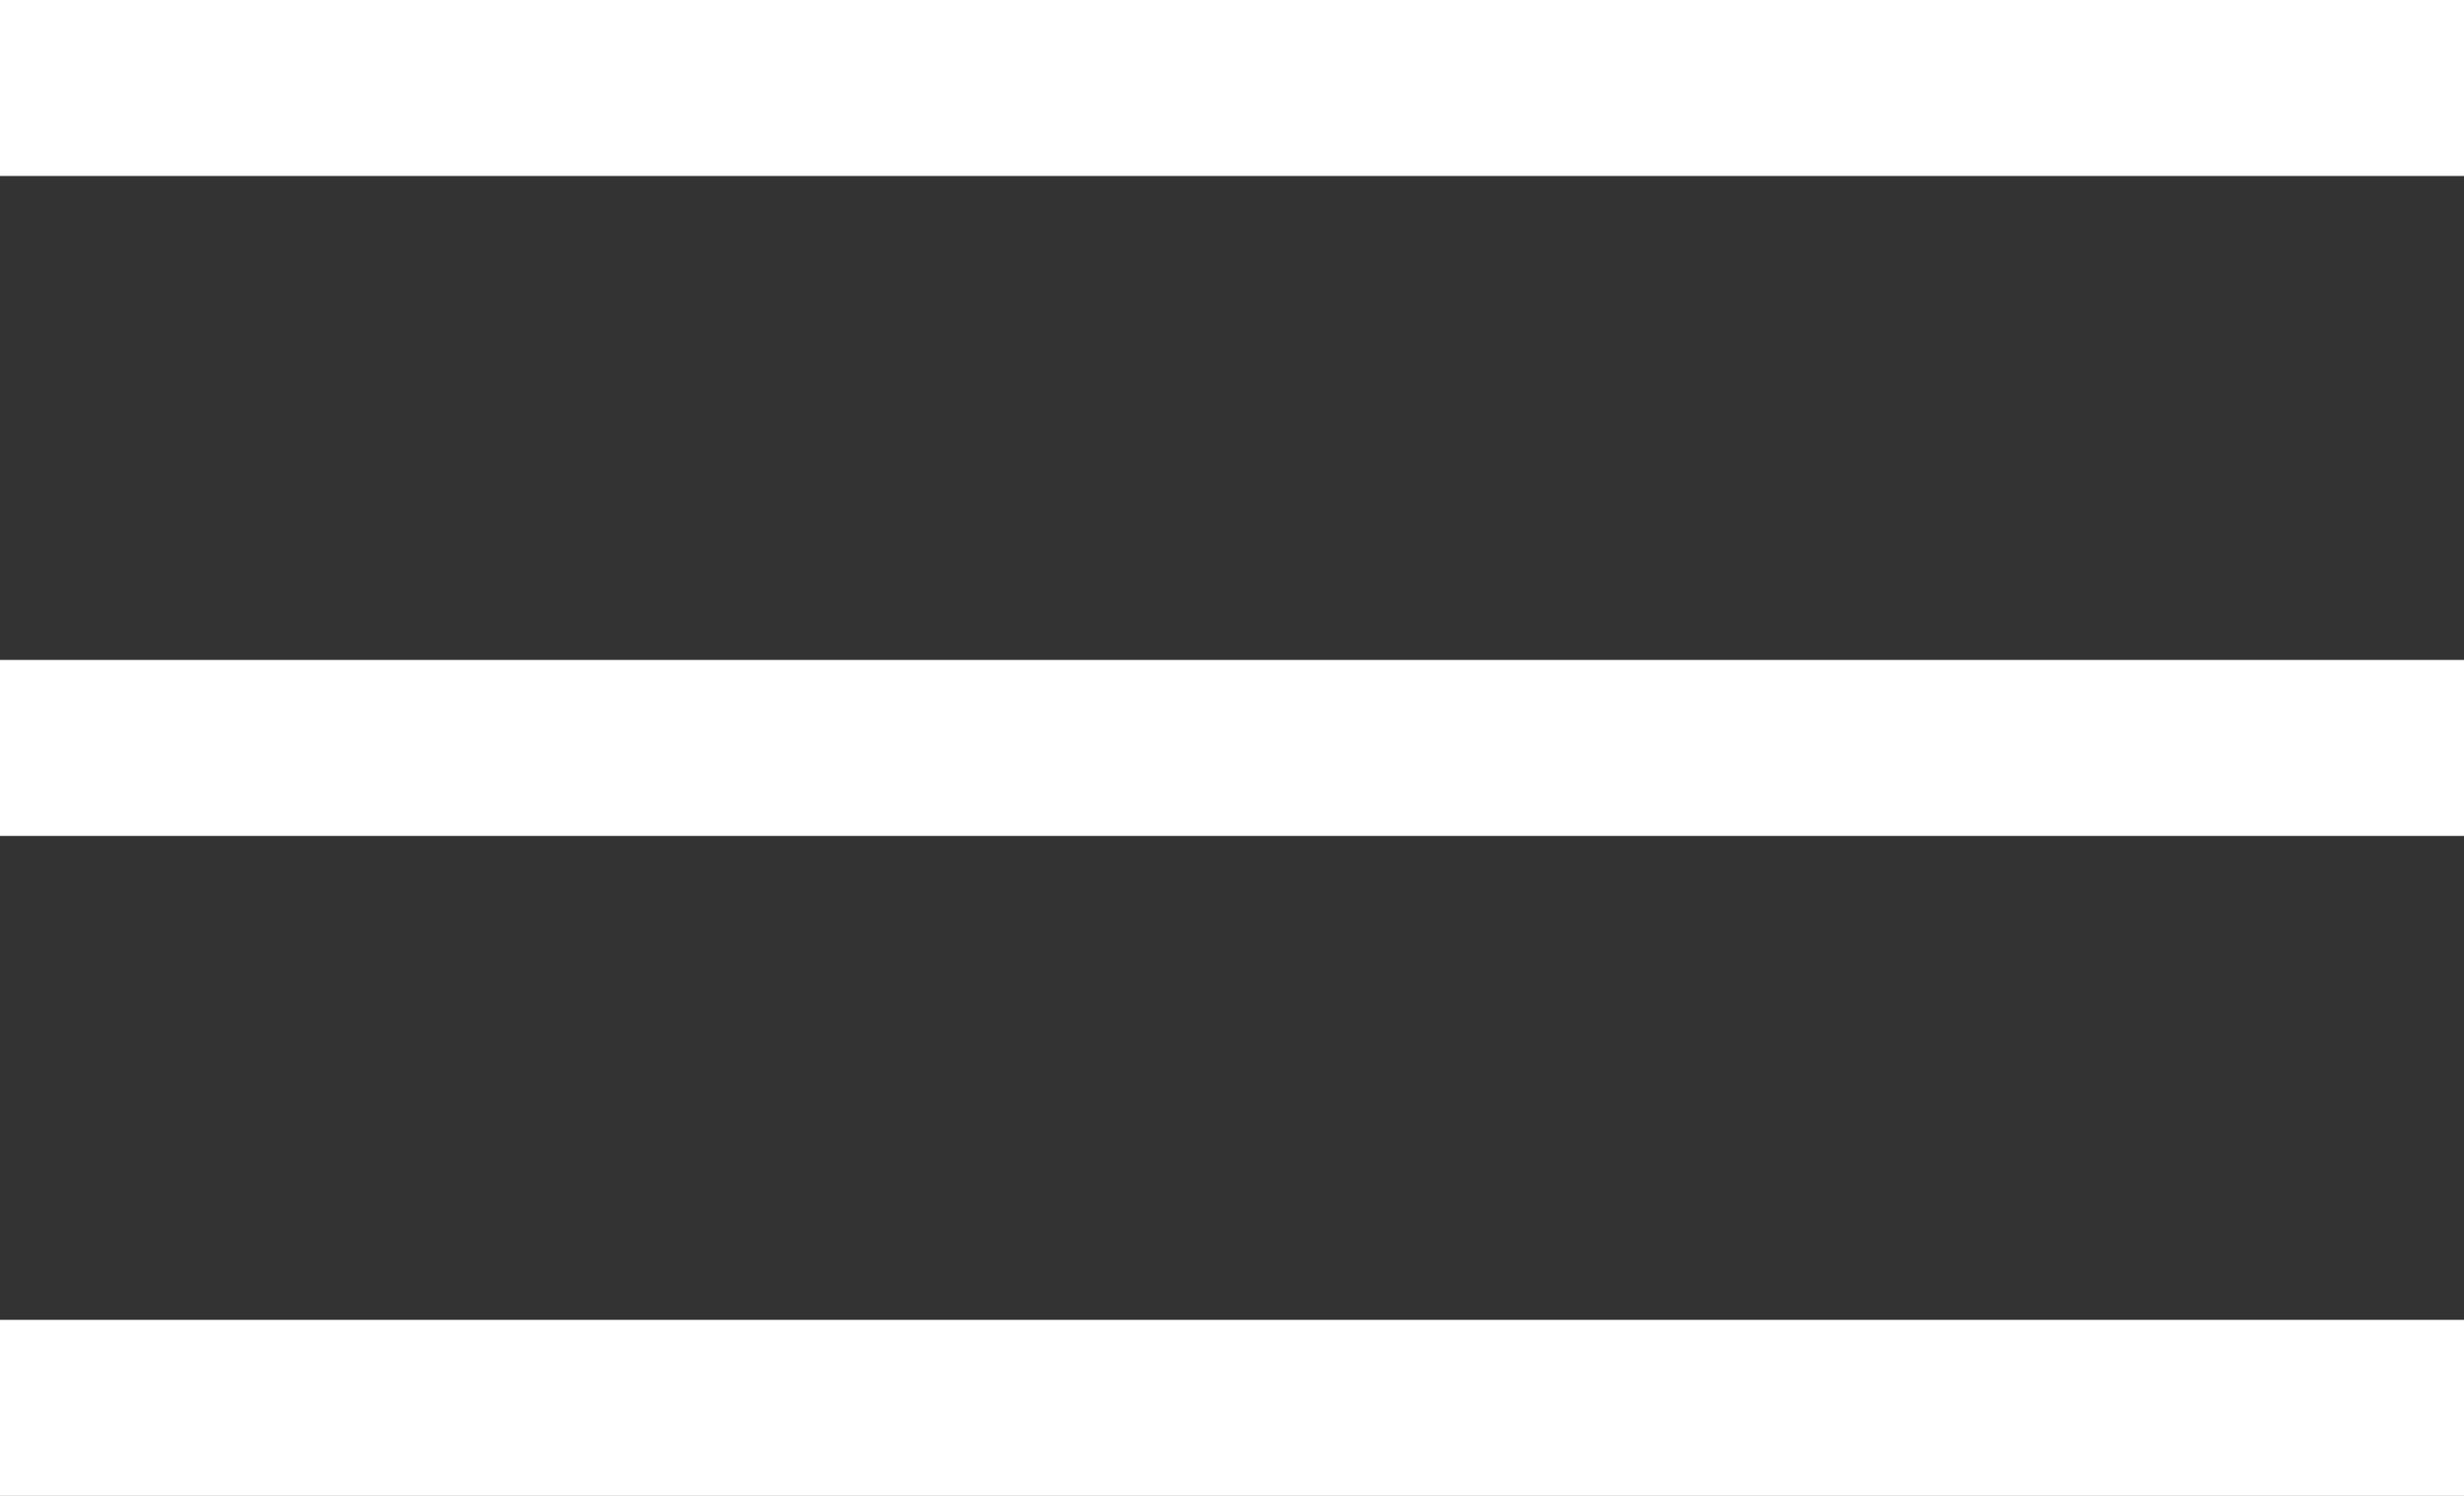
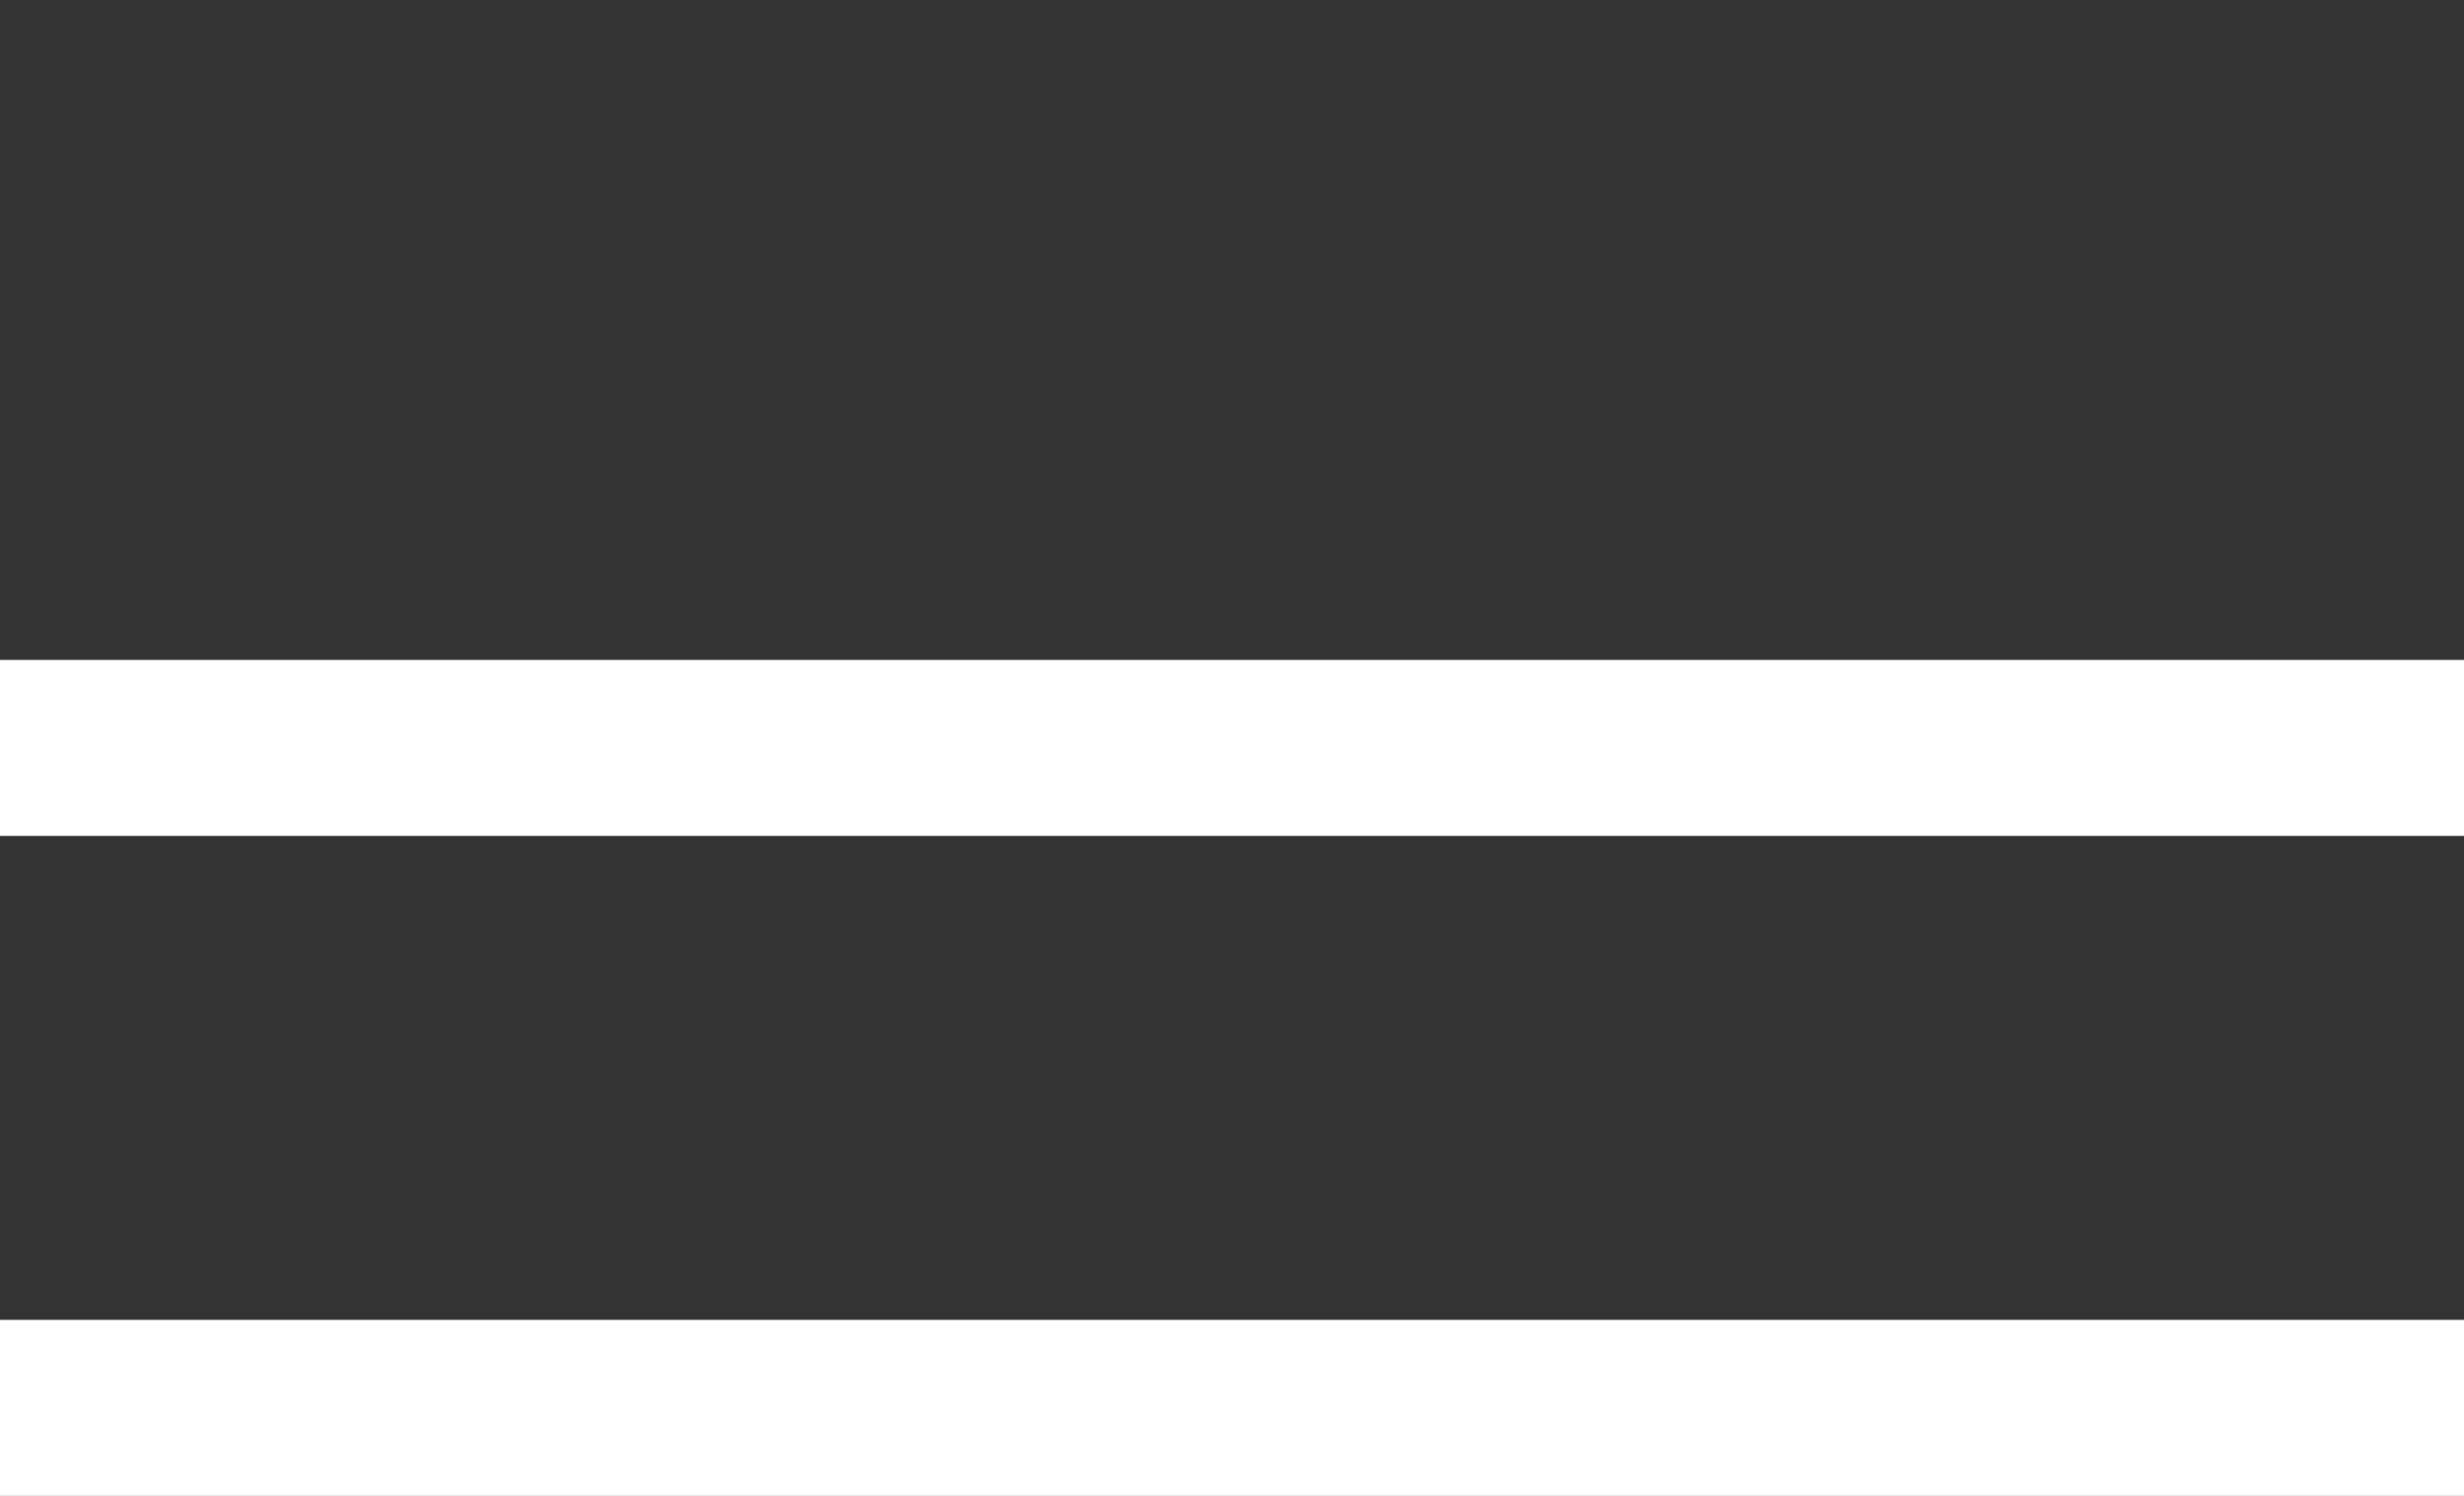
<svg xmlns="http://www.w3.org/2000/svg" viewBox="0 0 28 17">
  <rect x="0" y="0" width="28" height="17" fill="#333333" stroke="none" />
  <defs>
    <style>.cls-1{fill:none;stroke:#fff;stroke-width:2px;}</style>
  </defs>
  <title>menu</title>
  <g id="Ebene_2" data-name="Ebene 2">
    <g id="Ebene_1-2" data-name="Ebene 1">
-       <line class="cls-1" y1="1" x2="28" y2="1" />
      <line class="cls-1" y1="8.5" x2="28" y2="8.5" />
      <line class="cls-1" y1="16" x2="28" y2="16" />
    </g>
  </g>
</svg>